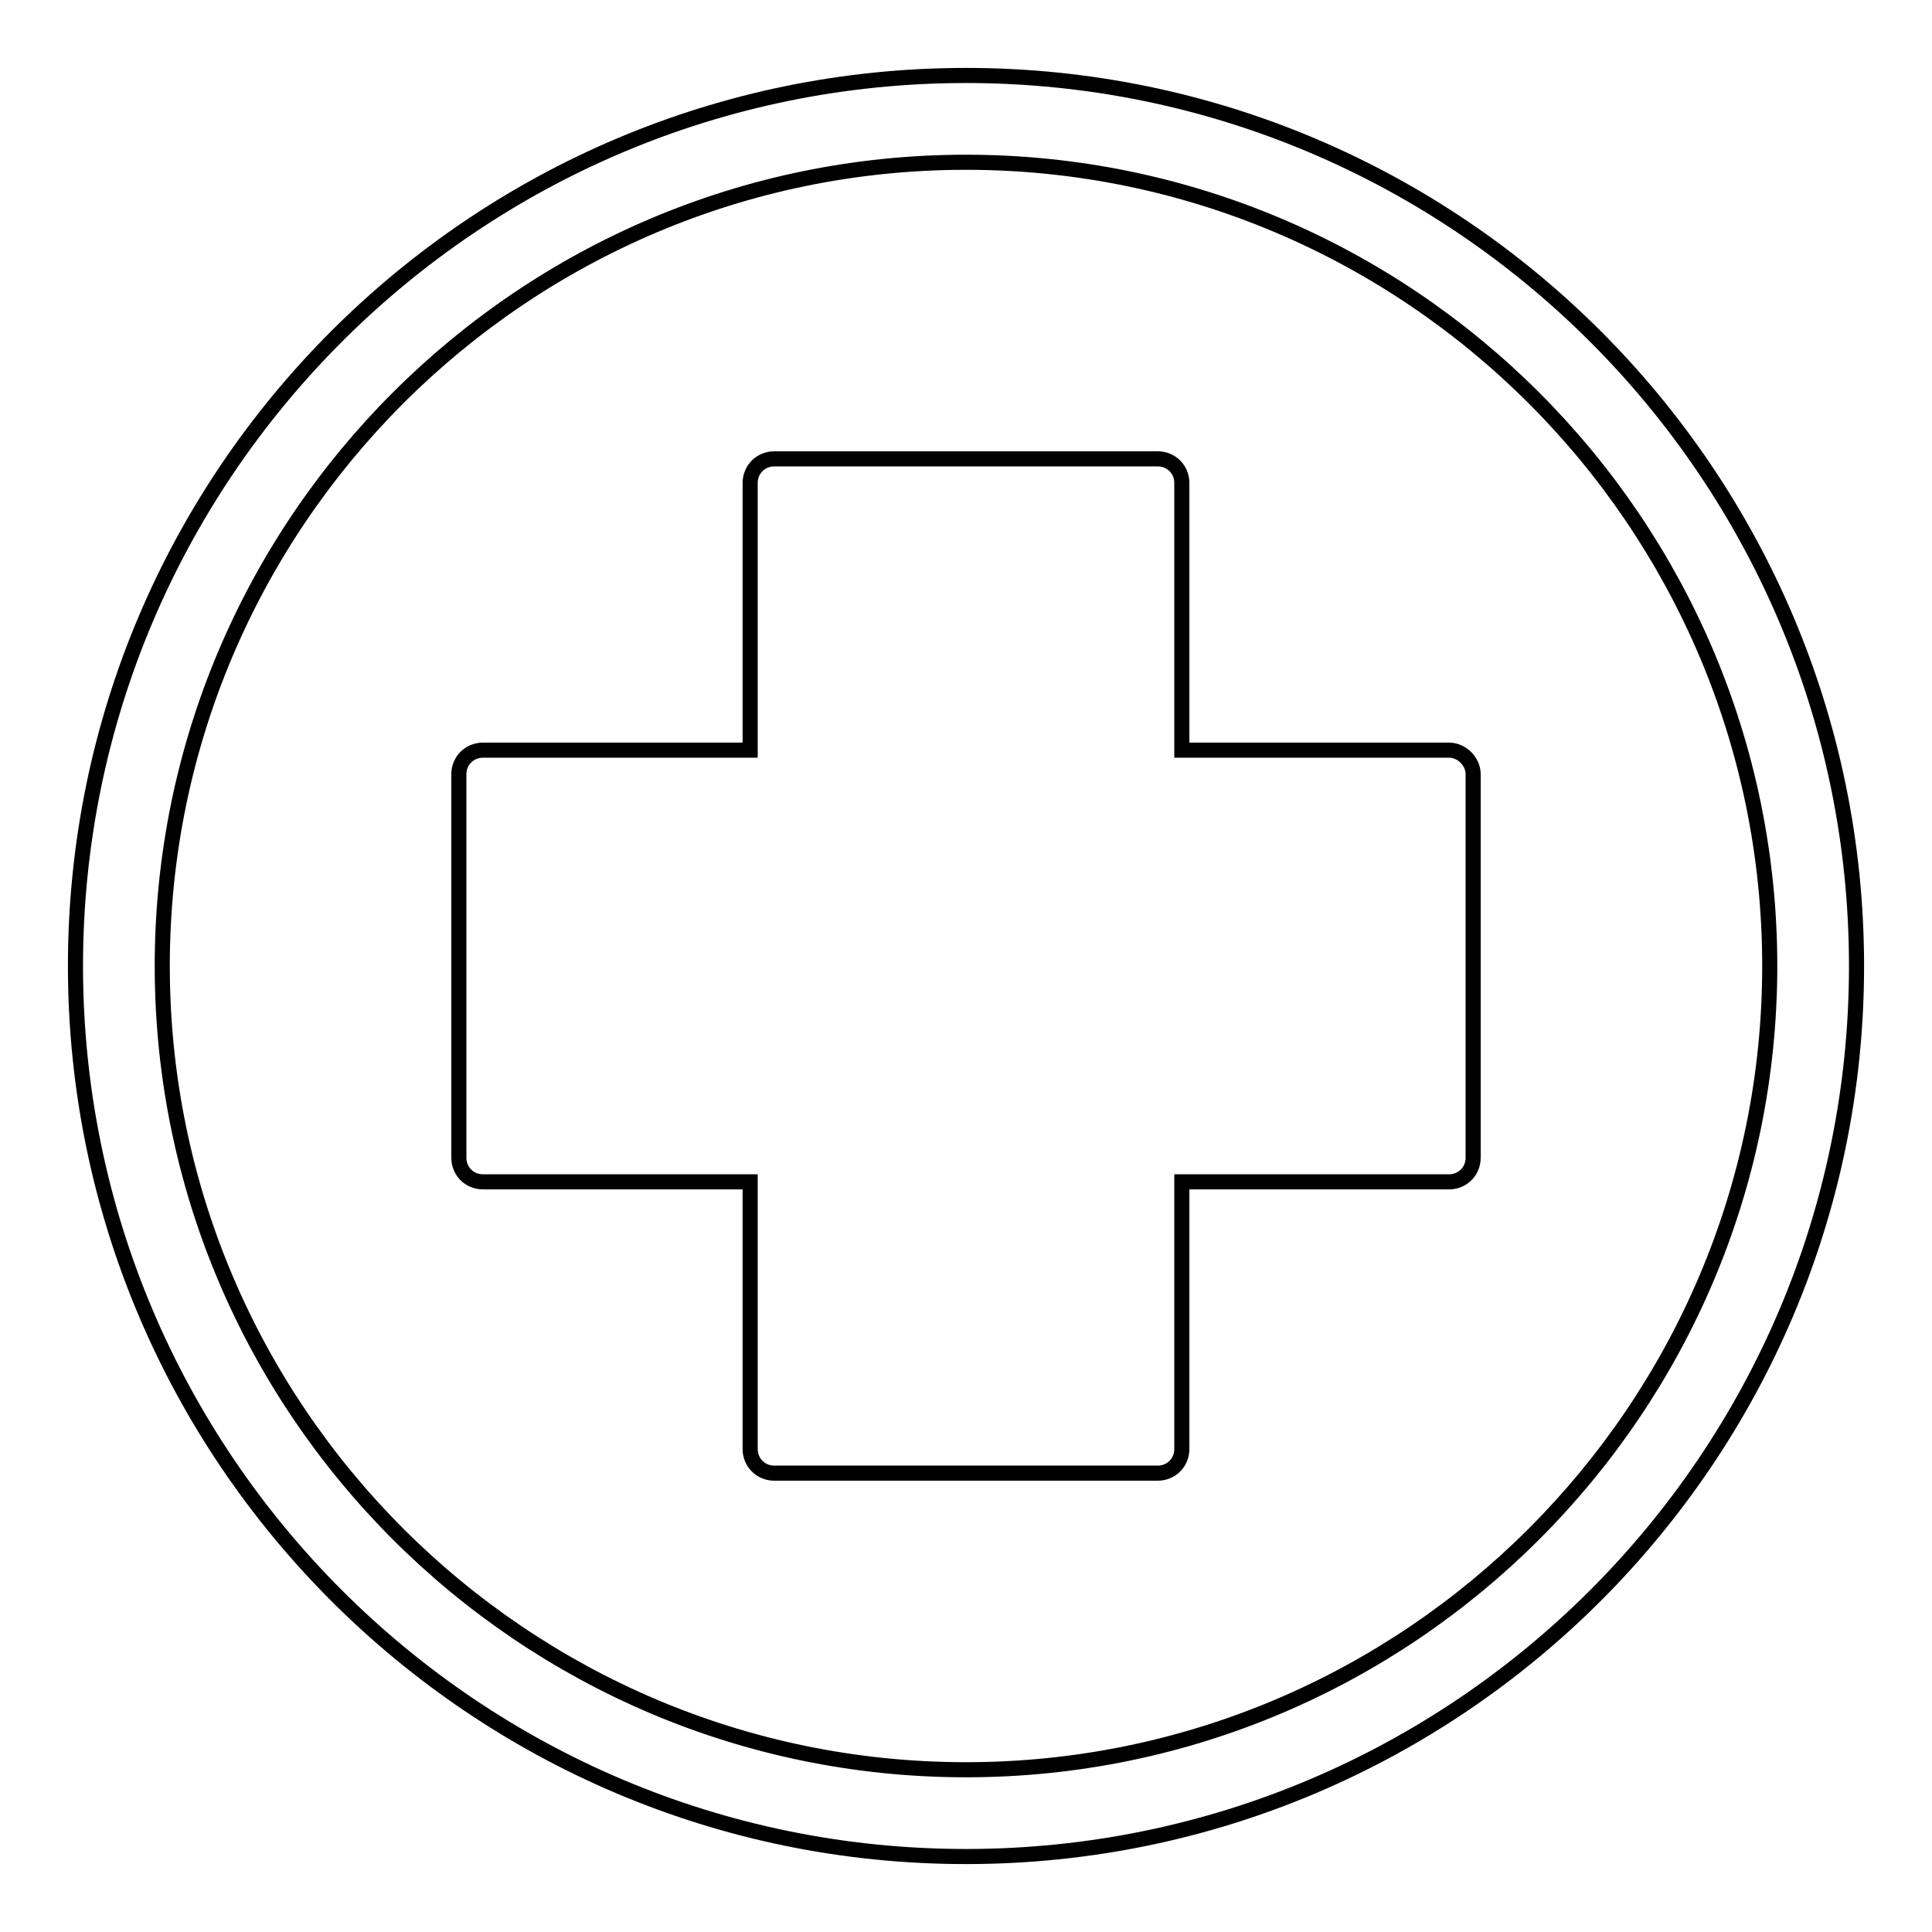
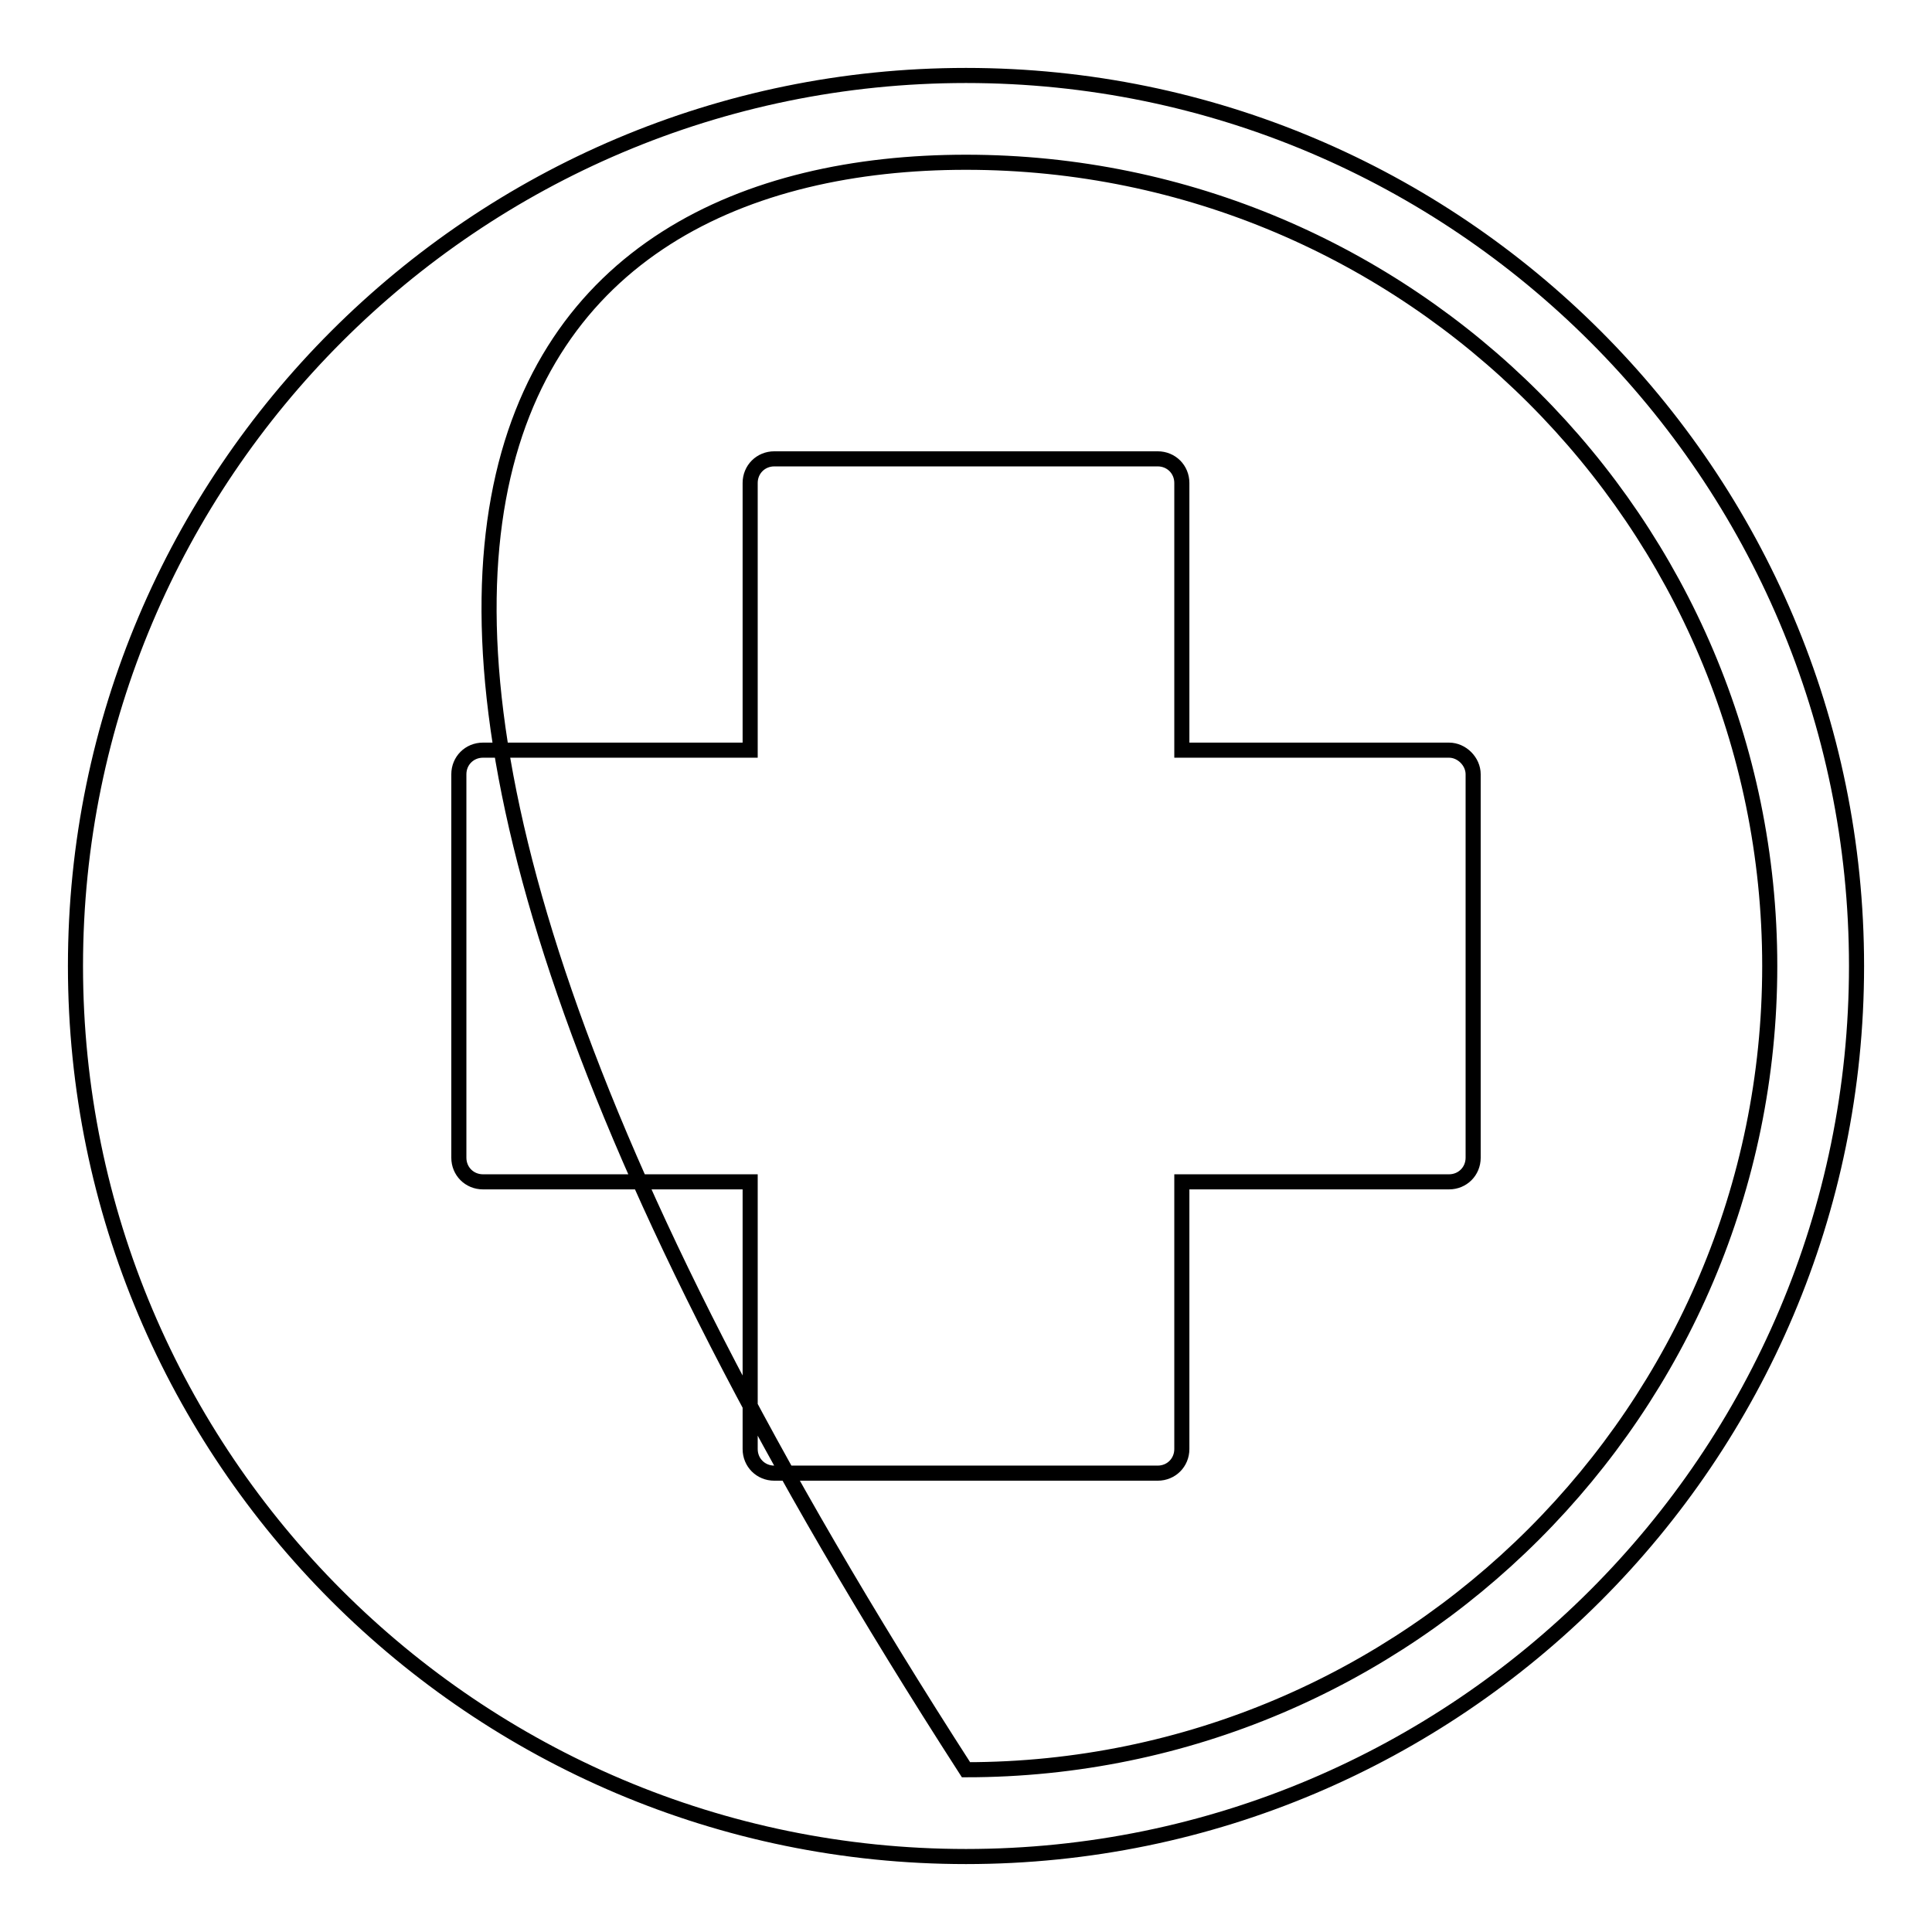
<svg xmlns="http://www.w3.org/2000/svg" version="1.1" x="0px" y="0px" viewBox="0 0 256 256" enable-background="new 0 0 256 256" xml:space="preserve">
  <g>
-     <path stroke-width="2" fill-opacity="0" stroke="#000000" d="M128,10C62.9,10,10,62.9,10,128c0,65.1,52.9,118,118,118c65.1,0,118-52.9,118-118S193.1,10,128,10z  M128,234.5c-58.7,0-106.5-47.8-106.5-106.5C21.5,69.3,69.3,21.5,128,21.5c58.7,0,106.5,47.8,106.5,106.5 C234.5,186.7,186.7,234.5,128,234.5z M195.2,102.6v50.8c0,1.8-1.4,3.2-3.2,3.2h-35.4V192c0,1.8-1.4,3.2-3.2,3.2h-50.8 c-1.8,0-3.2-1.4-3.2-3.2v-35.4H64c-1.8,0-3.2-1.4-3.2-3.2v-50.8c0-1.8,1.4-3.2,3.2-3.2h35.4V64c0-1.8,1.4-3.2,3.2-3.2h50.8 c1.8,0,3.2,1.4,3.2,3.2v35.4H192C193.7,99.4,195.2,100.9,195.2,102.6z" />
+     <path stroke-width="2" fill-opacity="0" stroke="#000000" d="M128,10C62.9,10,10,62.9,10,128c0,65.1,52.9,118,118,118c65.1,0,118-52.9,118-118S193.1,10,128,10z  M128,234.5C21.5,69.3,69.3,21.5,128,21.5c58.7,0,106.5,47.8,106.5,106.5 C234.5,186.7,186.7,234.5,128,234.5z M195.2,102.6v50.8c0,1.8-1.4,3.2-3.2,3.2h-35.4V192c0,1.8-1.4,3.2-3.2,3.2h-50.8 c-1.8,0-3.2-1.4-3.2-3.2v-35.4H64c-1.8,0-3.2-1.4-3.2-3.2v-50.8c0-1.8,1.4-3.2,3.2-3.2h35.4V64c0-1.8,1.4-3.2,3.2-3.2h50.8 c1.8,0,3.2,1.4,3.2,3.2v35.4H192C193.7,99.4,195.2,100.9,195.2,102.6z" />
  </g>
</svg>